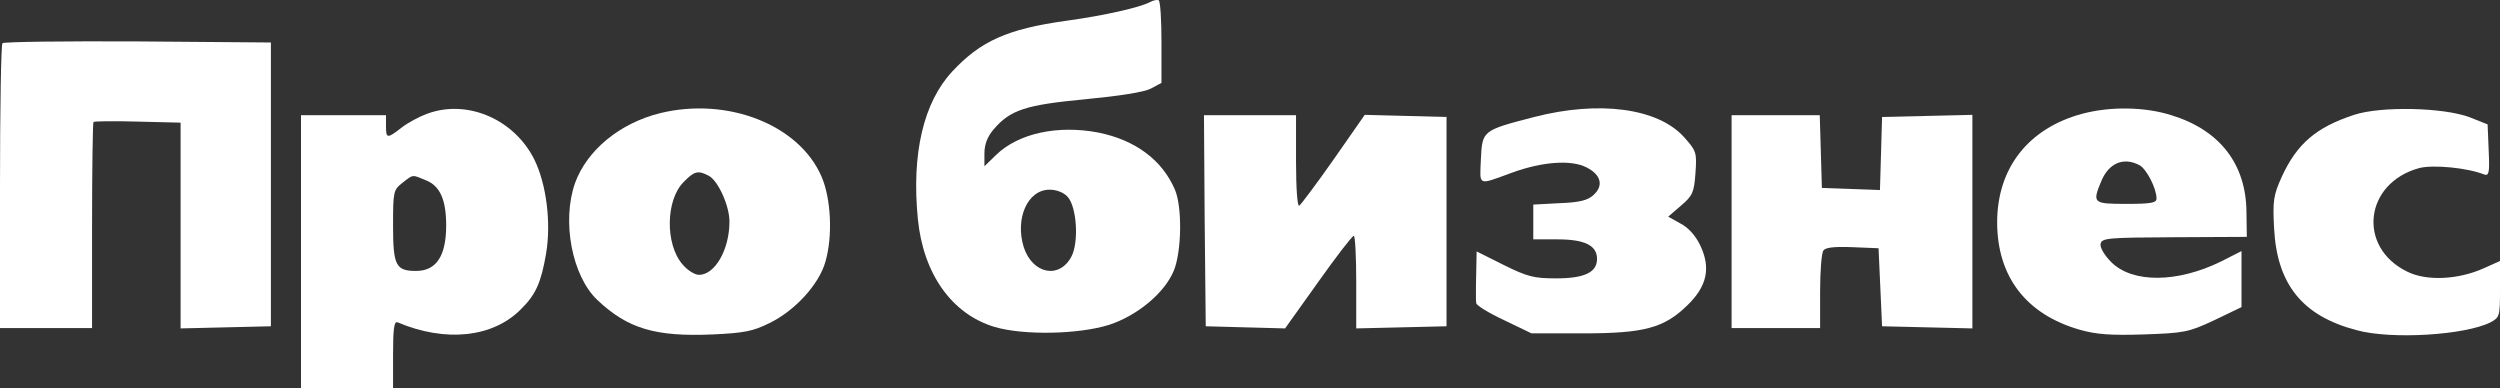
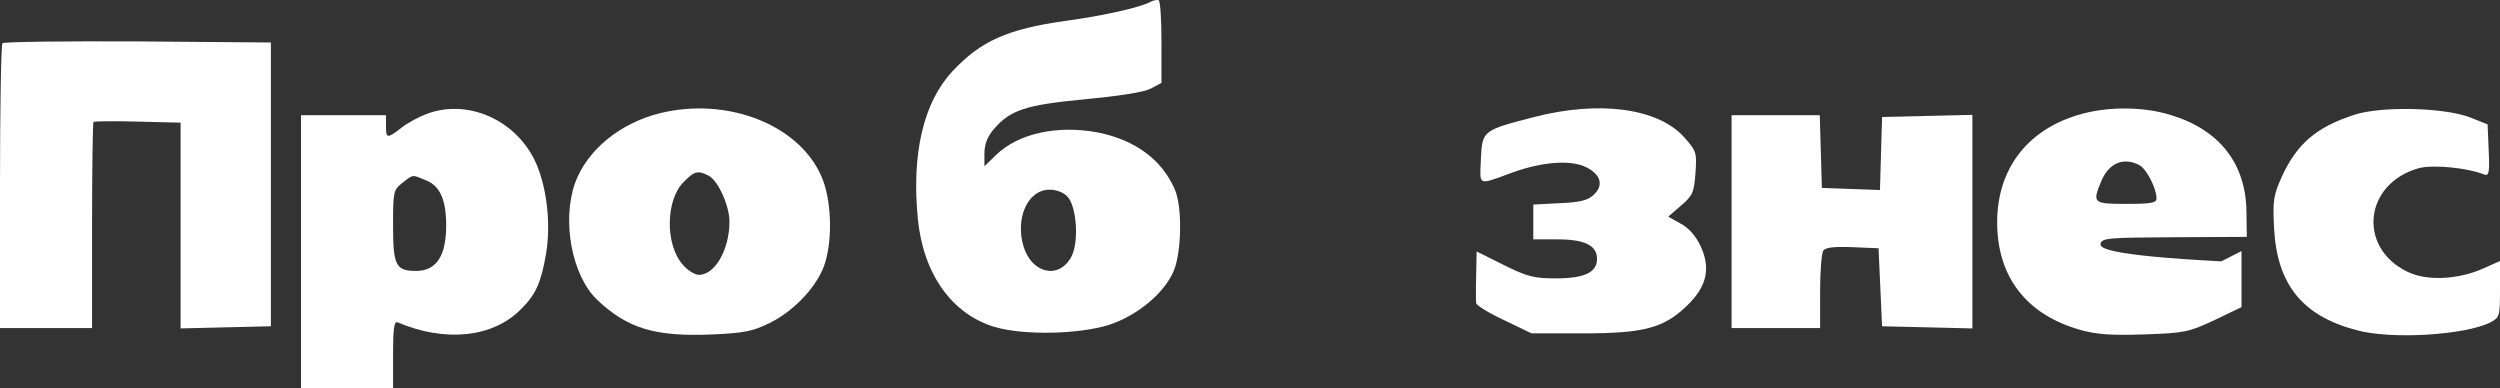
<svg xmlns="http://www.w3.org/2000/svg" width="206" height="32" viewBox="0 0 206 32" fill="none">
  <rect x="0" y="0" width="206" height="32" fill="#333333" stroke="none" />
  <path d="M94.771 0.168C93.954 0.606 91.037 1.278 87.827 1.717C83.012 2.389 80.795 3.383 78.461 5.897C76.097 8.44 75.105 12.649 75.63 18.027C76.068 22.558 78.431 25.89 81.962 26.942C84.355 27.644 88.877 27.556 91.387 26.767C93.721 26.007 95.968 24.136 96.726 22.295C97.368 20.716 97.427 17.063 96.814 15.63C95.763 13.175 93.546 11.538 90.511 10.924C87.156 10.281 83.917 10.983 82.079 12.766L81.116 13.701V12.649C81.116 11.918 81.349 11.275 81.874 10.661C83.246 9.054 84.501 8.644 89.432 8.177C92.204 7.914 94.275 7.592 94.83 7.3L95.705 6.832V3.5C95.705 1.688 95.618 0.109 95.472 0.021C95.355 -0.037 95.034 0.021 94.771 0.168ZM87.973 16.215C88.731 17.063 88.906 19.927 88.294 21.125C87.302 23.026 85.084 22.587 84.355 20.366C83.625 17.998 84.676 15.63 86.485 15.63C87.068 15.63 87.652 15.864 87.973 16.215Z" fill="white" />
  <path d="M0.204 3.56C0.088 3.647 0 8.996 0 15.398V27.031H3.793H7.586V18.613C7.586 13.966 7.645 10.107 7.703 10.049C7.761 9.99 9.425 9.961 11.35 10.02L14.881 10.107V18.584V27.061L18.616 26.973L22.322 26.885V15.193V3.501L11.35 3.413C5.34 3.384 0.321 3.443 0.204 3.56Z" fill="white" />
  <path d="M35.189 9.376C34.547 9.61 33.614 10.107 33.088 10.516C31.892 11.451 31.805 11.422 31.805 10.37V9.493H28.303H24.802V20.747V32H28.595H32.388V29.194C32.388 27.06 32.476 26.446 32.767 26.563C36.707 28.229 40.617 27.82 42.922 25.482C44.147 24.283 44.585 23.29 44.993 20.922C45.431 18.35 45.022 15.164 44.03 13.147C42.367 9.814 38.486 8.148 35.189 9.376ZM35.131 14.871C36.269 15.339 36.765 16.479 36.765 18.583C36.765 21.097 35.948 22.325 34.285 22.325C32.622 22.325 32.388 21.886 32.388 18.613C32.388 15.777 32.417 15.66 33.147 15.076C34.081 14.345 33.935 14.374 35.131 14.871Z" fill="white" />
  <path d="M54.417 9.318C51.091 10.136 48.377 12.358 47.386 15.076C46.277 18.204 47.123 22.734 49.224 24.722C51.733 27.09 54.009 27.762 58.736 27.557C61.304 27.44 62.062 27.294 63.404 26.622C65.505 25.599 67.489 23.436 68.015 21.565C68.627 19.46 68.481 16.362 67.694 14.55C65.855 10.282 59.961 7.973 54.417 9.318ZM58.415 14.491C59.174 14.901 60.107 16.947 60.107 18.262C60.107 20.571 58.911 22.647 57.598 22.647C57.248 22.647 56.635 22.267 56.227 21.77C54.797 20.104 54.855 16.45 56.343 14.988C57.219 14.082 57.54 14.024 58.415 14.491Z" fill="white" />
  <path d="M126.431 9.638C122.141 10.749 122.141 10.749 122.025 13.117C121.937 15.367 121.704 15.28 124.592 14.228C127.073 13.321 129.465 13.146 130.72 13.789C131.945 14.403 132.15 15.309 131.303 16.069C130.837 16.508 130.136 16.683 128.502 16.741L126.343 16.858V18.291V19.723H128.327C130.574 19.723 131.595 20.22 131.595 21.331C131.595 22.441 130.574 22.938 128.211 22.938C126.372 22.938 125.847 22.792 123.892 21.827L121.675 20.717L121.645 22.266C121.616 23.113 121.616 24.02 121.616 24.253C121.616 24.487 121.616 24.838 121.645 24.984C121.645 25.16 122.696 25.803 123.95 26.387L126.197 27.469H130.428C135.505 27.469 137.11 27.03 139.036 25.16C140.67 23.581 140.991 22.061 140.086 20.191C139.707 19.401 139.094 18.729 138.452 18.407L137.46 17.852L138.511 16.946C139.473 16.128 139.59 15.864 139.707 14.257C139.824 12.562 139.794 12.444 138.744 11.275C136.585 8.908 131.77 8.265 126.431 9.638Z" fill="white" />
-   <path d="M171.569 9.376C167.134 10.574 164.566 13.848 164.566 18.32C164.566 22.792 166.959 25.92 171.394 27.177C172.736 27.557 173.933 27.644 176.646 27.557C180.002 27.44 180.323 27.381 182.453 26.387L184.7 25.306V22.997V20.688L183.036 21.535C179.418 23.318 175.713 23.348 173.962 21.594C173.407 21.038 173.028 20.395 173.087 20.103C173.174 19.606 173.699 19.577 179.156 19.548L185.137 19.518L185.108 17.472C185.079 13.526 182.92 10.72 178.922 9.493C176.705 8.791 173.874 8.762 171.569 9.376ZM176.296 13.614C176.88 13.935 177.697 15.514 177.697 16.362C177.697 16.712 177.259 16.8 175.217 16.8C172.474 16.8 172.386 16.741 173.145 14.929C173.758 13.439 174.983 12.912 176.296 13.614Z" fill="white" />
+   <path d="M171.569 9.376C167.134 10.574 164.566 13.848 164.566 18.32C164.566 22.792 166.959 25.92 171.394 27.177C172.736 27.557 173.933 27.644 176.646 27.557C180.002 27.44 180.323 27.381 182.453 26.387L184.7 25.306V22.997V20.688L183.036 21.535C173.407 21.038 173.028 20.395 173.087 20.103C173.174 19.606 173.699 19.577 179.156 19.548L185.137 19.518L185.108 17.472C185.079 13.526 182.92 10.72 178.922 9.493C176.705 8.791 173.874 8.762 171.569 9.376ZM176.296 13.614C176.88 13.935 177.697 15.514 177.697 16.362C177.697 16.712 177.259 16.8 175.217 16.8C172.474 16.8 172.386 16.741 173.145 14.929C173.758 13.439 174.983 12.912 176.296 13.614Z" fill="white" />
  <path d="M193.979 9.463C190.857 10.486 189.281 11.831 188.026 14.549C187.326 16.099 187.268 16.537 187.384 18.788C187.618 23.435 189.719 26.037 194.183 27.206C197.042 27.995 203.112 27.615 205.212 26.563C205.971 26.154 206 26.066 206 23.815V21.506L204.629 22.12C202.528 23.055 199.931 23.172 198.355 22.383C194.212 20.366 194.825 15.075 199.348 13.848C200.485 13.556 203.287 13.819 204.687 14.374C205.096 14.52 205.154 14.228 205.067 12.386L204.979 10.252L203.52 9.668C201.361 8.849 196.196 8.733 193.979 9.463Z" fill="white" />
-   <path d="M99.265 18.175L99.353 26.885L102.621 26.973L105.889 27.061L108.603 23.261C110.091 21.156 111.404 19.461 111.55 19.431C111.666 19.431 111.754 21.156 111.754 23.231V27.061L115.489 26.973L119.194 26.885V18.262V9.639L115.839 9.552L112.454 9.464L109.886 13.147C108.486 15.135 107.202 16.859 107.056 16.947C106.91 17.064 106.793 15.573 106.793 13.322V9.493H103H99.207L99.265 18.175Z" fill="white" />
  <path d="M142.683 18.262V27.031H146.33H149.977V24.021C149.977 22.384 150.094 20.864 150.24 20.659C150.386 20.396 151.086 20.308 152.632 20.367L154.792 20.455L154.938 23.67L155.083 26.885L158.818 26.973L162.524 27.061V18.262V9.464L158.818 9.552L155.083 9.639L154.996 12.65L154.908 15.661L152.516 15.573L150.123 15.486L150.036 12.475L149.948 9.493H146.33H142.683V18.262Z" fill="white" />
</svg>